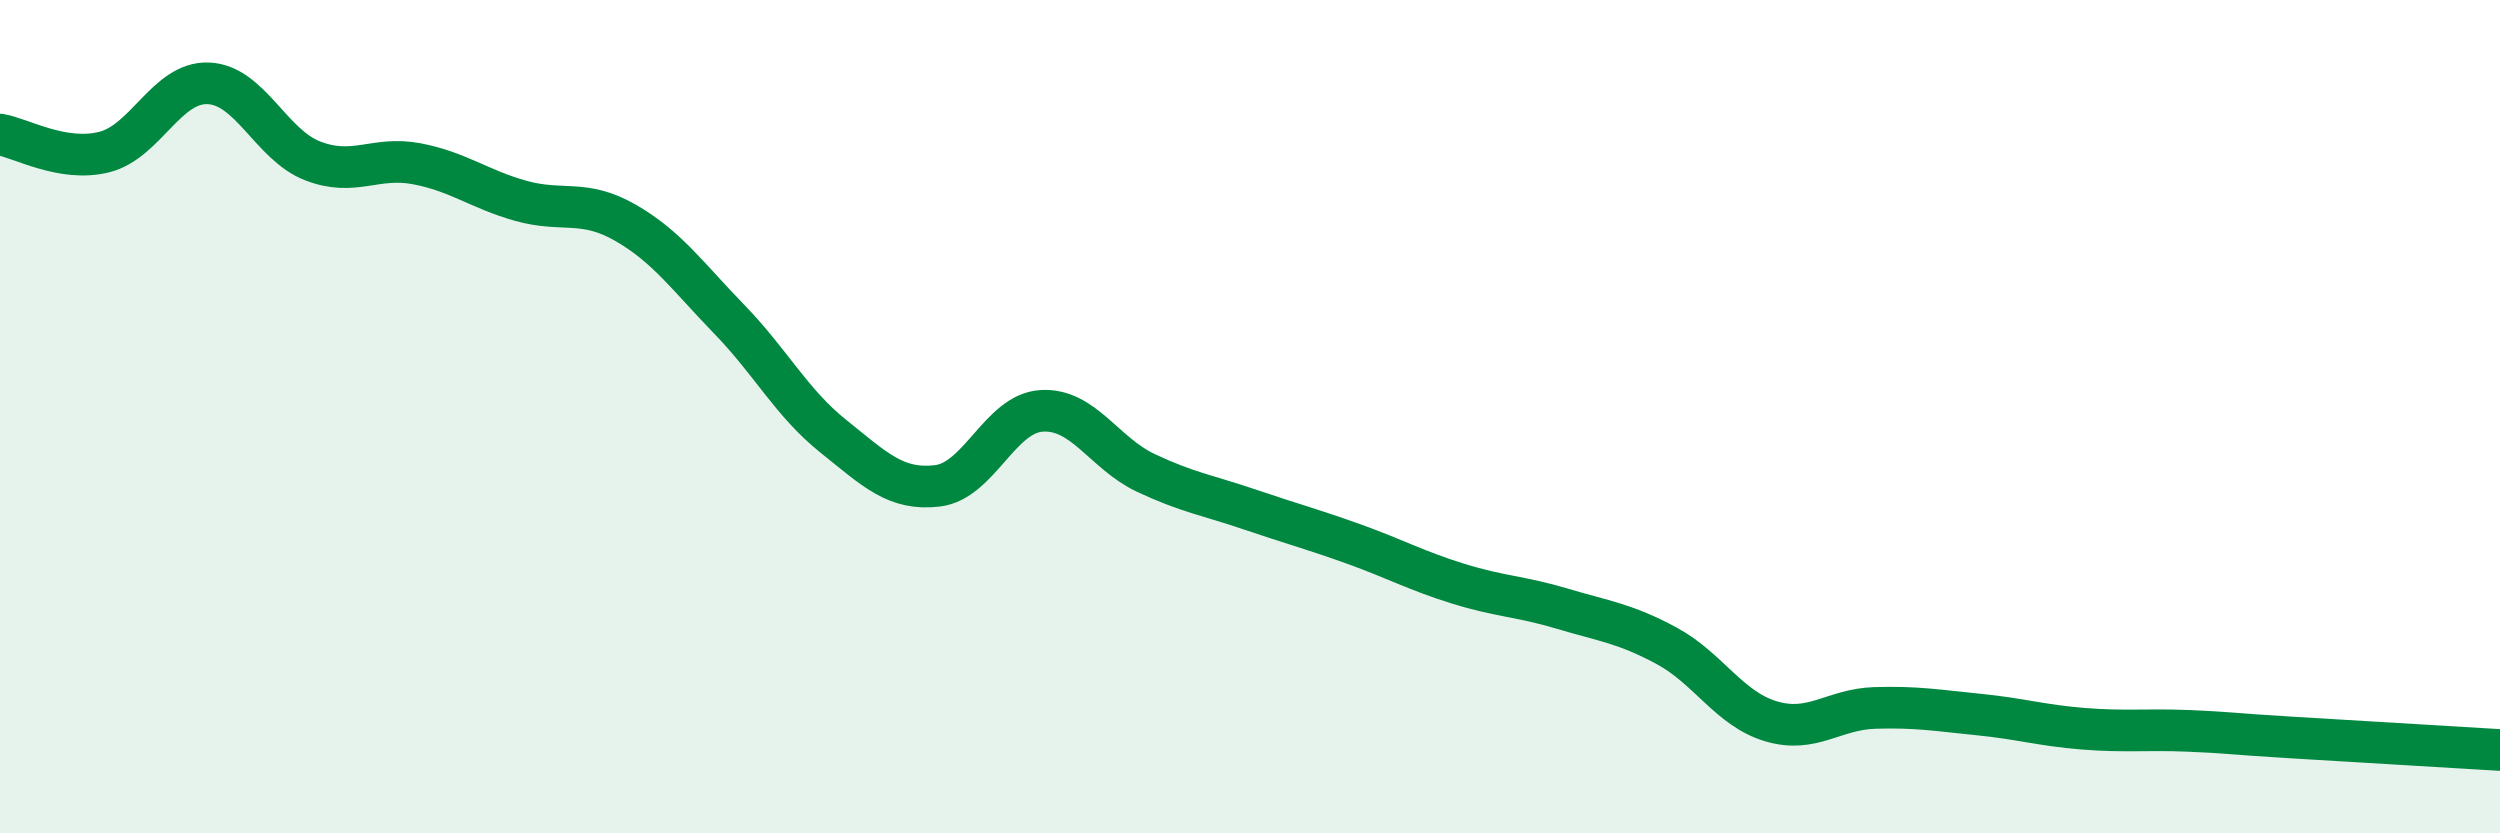
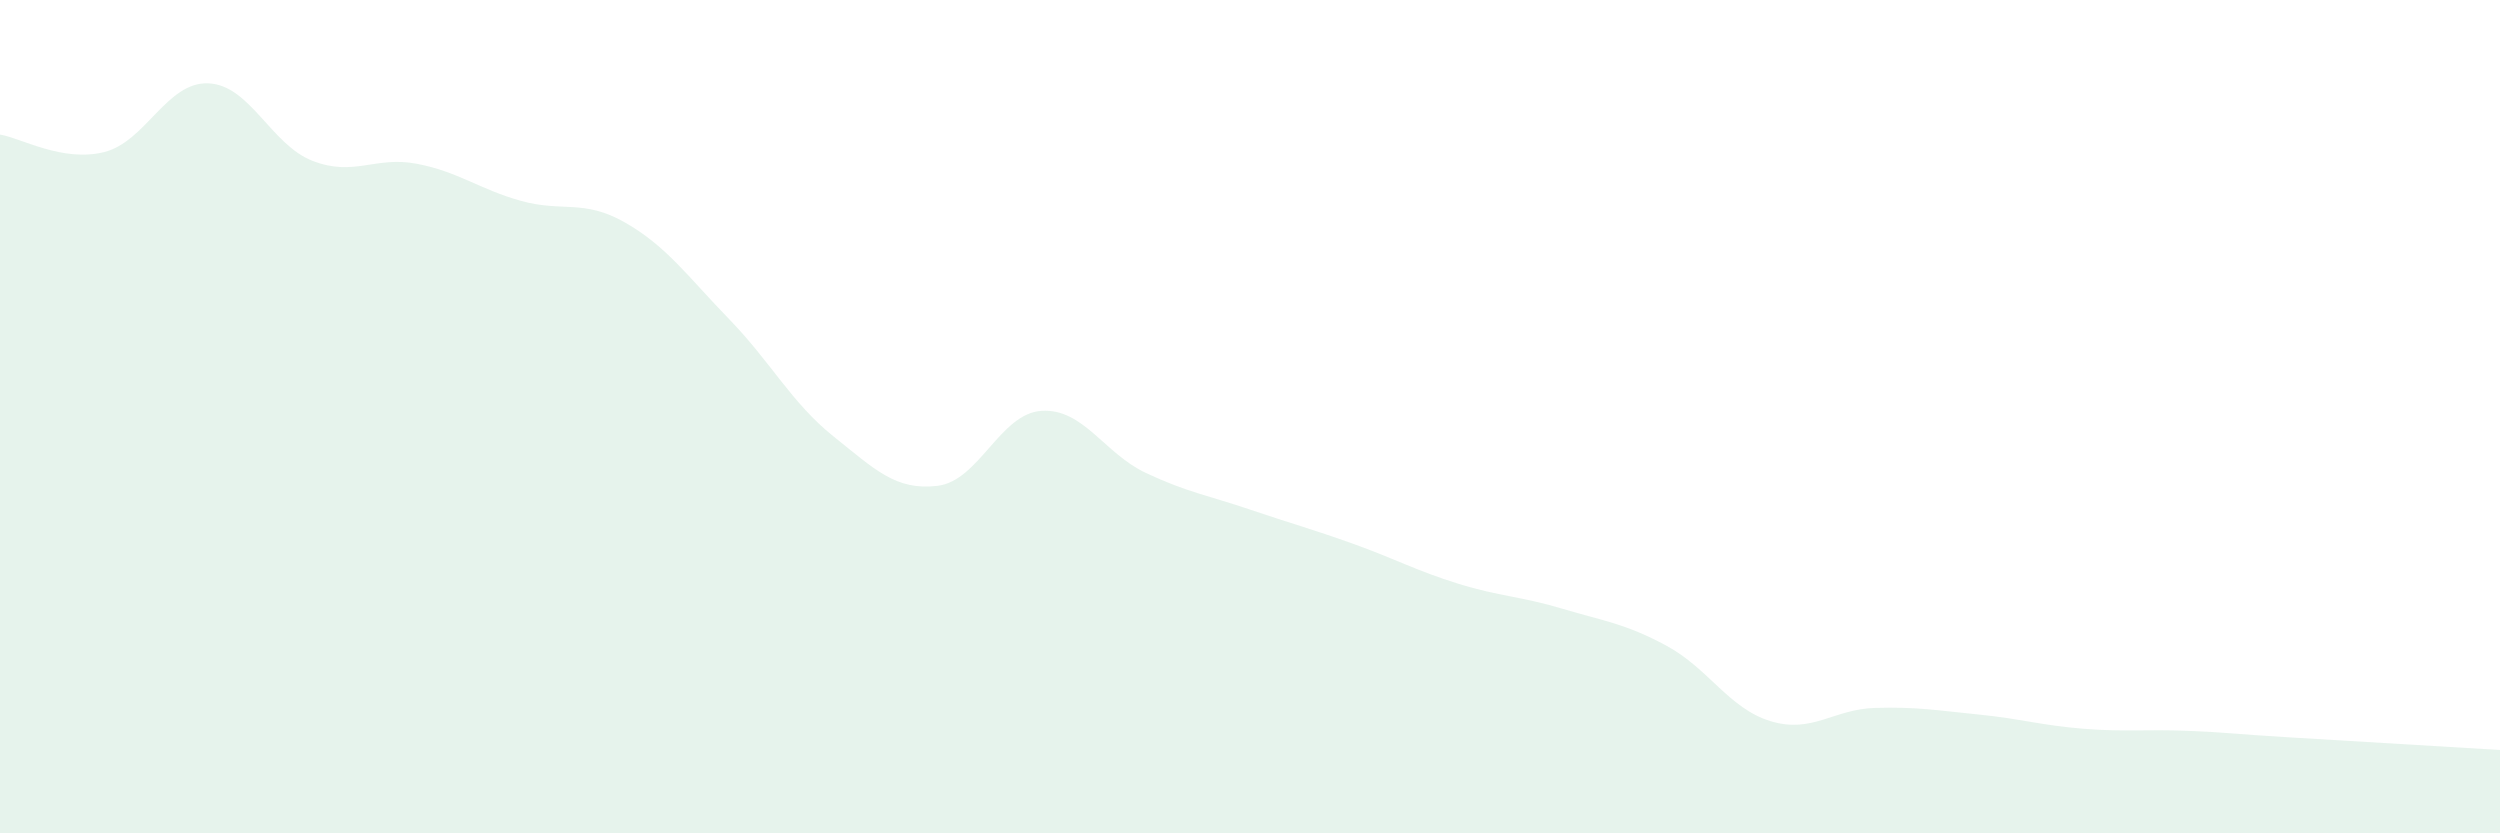
<svg xmlns="http://www.w3.org/2000/svg" width="60" height="20" viewBox="0 0 60 20">
  <path d="M 0,3.23 C 0.5,3.31 1.5,3.9 2.5,3.65 C 3.5,3.4 4,1.96 5,2 C 6,2.04 6.5,3.47 7.5,3.86 C 8.5,4.25 9,3.74 10,3.93 C 11,4.12 11.5,4.54 12.5,4.82 C 13.5,5.1 14,4.77 15,5.34 C 16,5.91 16.5,6.63 17.5,7.66 C 18.5,8.69 19,9.67 20,10.47 C 21,11.27 21.5,11.78 22.5,11.66 C 23.5,11.54 24,9.92 25,9.86 C 26,9.8 26.5,10.88 27.5,11.35 C 28.5,11.82 29,11.89 30,12.23 C 31,12.57 31.5,12.7 32.5,13.06 C 33.5,13.42 34,13.7 35,14.01 C 36,14.32 36.5,14.31 37.5,14.61 C 38.5,14.91 39,14.96 40,15.5 C 41,16.04 41.5,17.01 42.5,17.31 C 43.5,17.61 44,17.02 45,16.99 C 46,16.96 46.5,17.05 47.5,17.15 C 48.5,17.25 49,17.41 50,17.49 C 51,17.57 51.5,17.5 52.5,17.54 C 53.5,17.58 53.5,17.61 55,17.7 C 56.5,17.79 59,17.94 60,18L60 20L0 20Z" fill="#008740" opacity="0.1" stroke-linecap="round" stroke-linejoin="round" />
-   <path d="M 0,3.23 C 0.5,3.31 1.5,3.9 2.5,3.65 C 3.5,3.4 4,1.96 5,2 C 6,2.04 6.5,3.47 7.5,3.86 C 8.5,4.25 9,3.74 10,3.93 C 11,4.12 11.5,4.54 12.5,4.82 C 13.5,5.1 14,4.77 15,5.34 C 16,5.91 16.5,6.63 17.5,7.66 C 18.5,8.69 19,9.67 20,10.47 C 21,11.27 21.5,11.78 22.5,11.66 C 23.5,11.54 24,9.92 25,9.86 C 26,9.8 26.5,10.88 27.5,11.35 C 28.5,11.82 29,11.89 30,12.23 C 31,12.57 31.5,12.7 32.5,13.06 C 33.5,13.42 34,13.7 35,14.01 C 36,14.32 36.5,14.31 37.5,14.61 C 38.5,14.91 39,14.96 40,15.5 C 41,16.04 41.5,17.01 42.5,17.31 C 43.5,17.61 44,17.02 45,16.99 C 46,16.96 46.5,17.05 47.5,17.15 C 48.5,17.25 49,17.41 50,17.49 C 51,17.57 51.5,17.5 52.5,17.54 C 53.5,17.58 53.5,17.61 55,17.7 C 56.5,17.79 59,17.94 60,18" stroke="#008740" stroke-width="1" fill="none" stroke-linecap="round" stroke-linejoin="round" />
</svg>